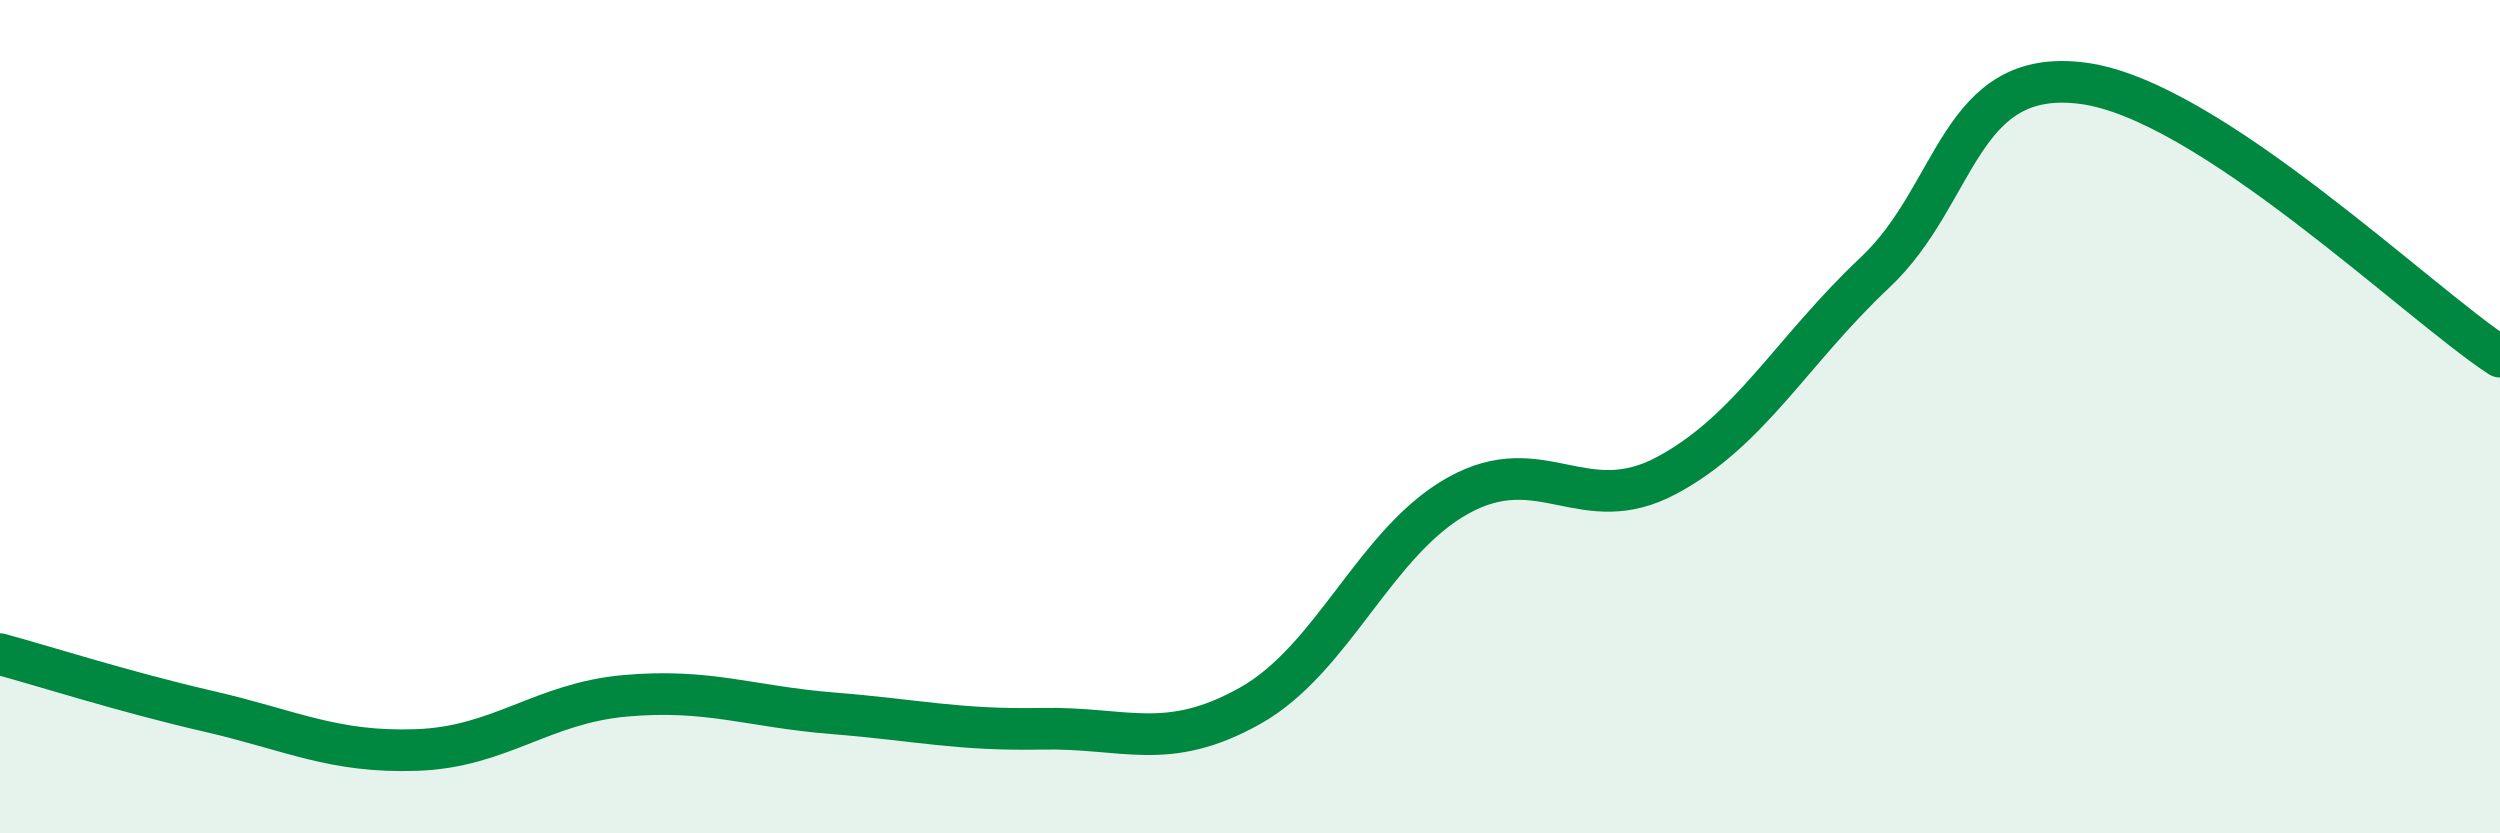
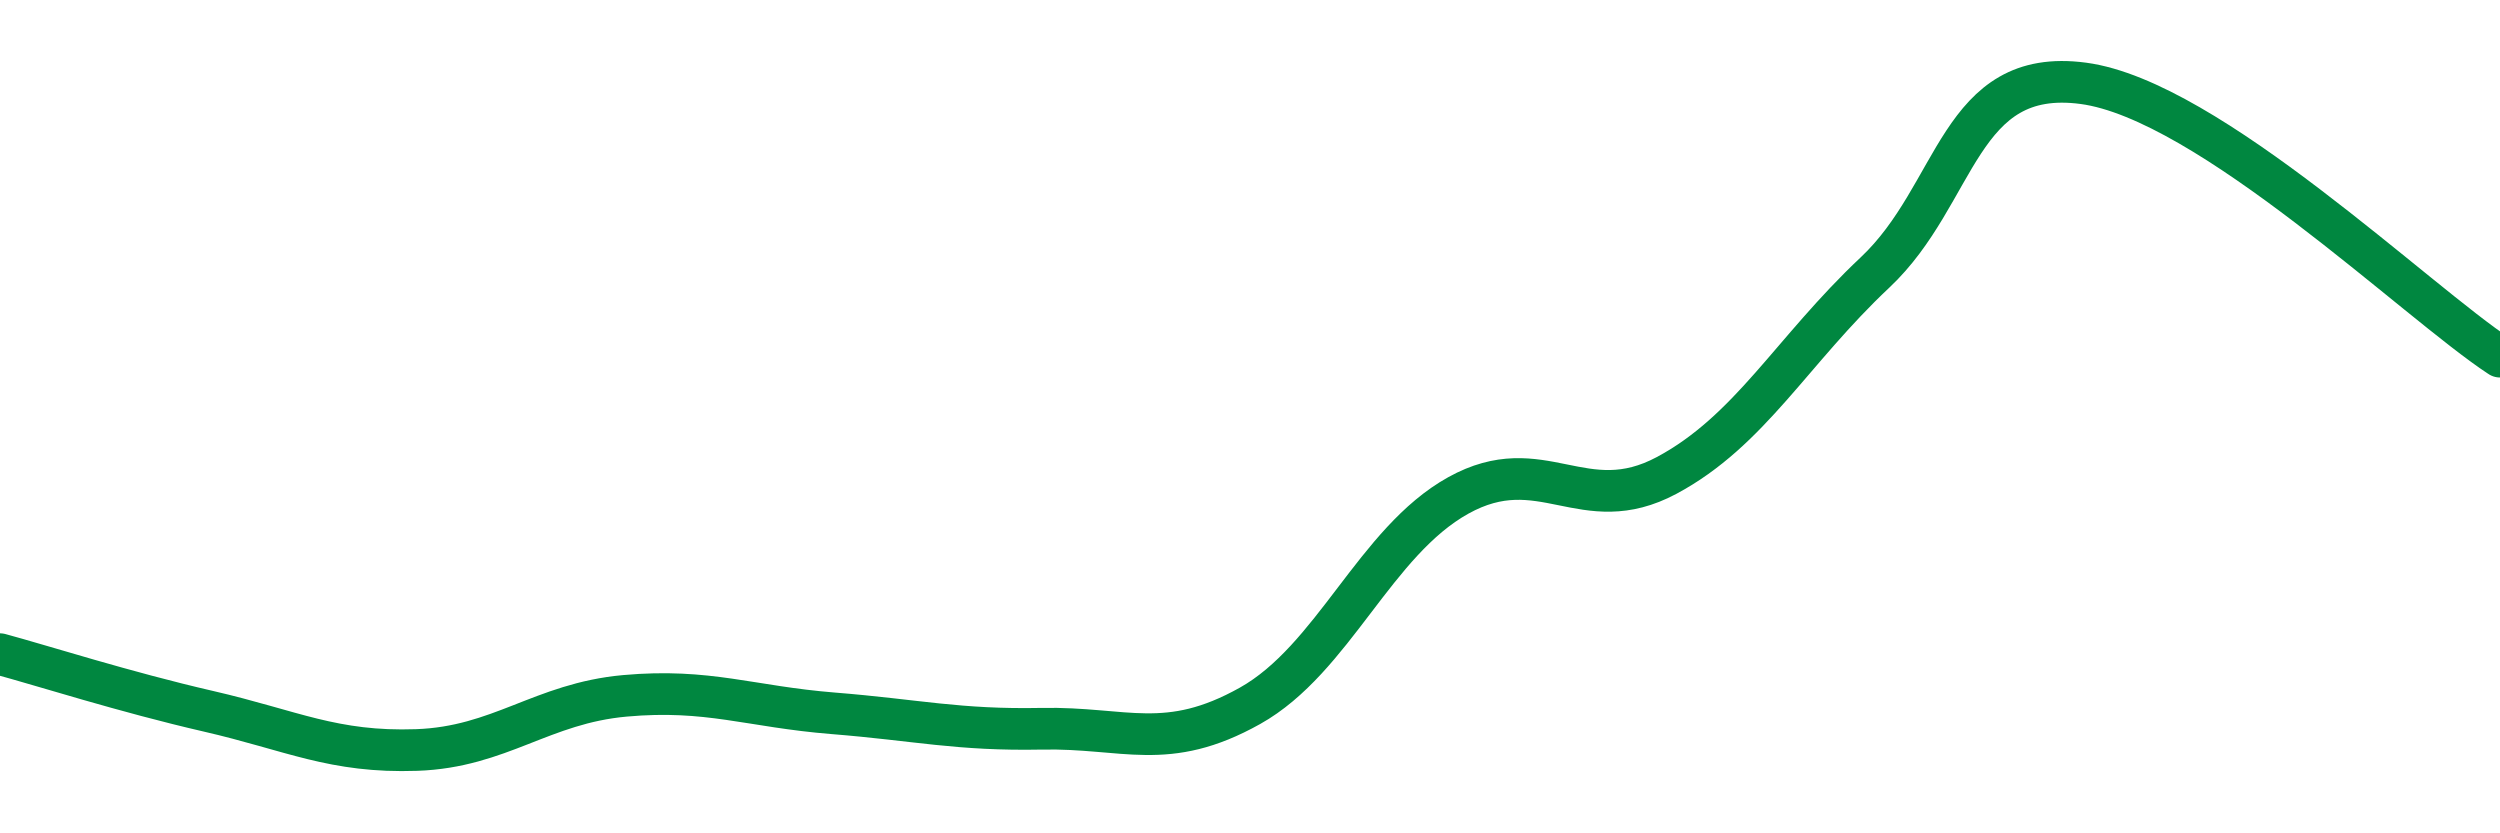
<svg xmlns="http://www.w3.org/2000/svg" width="60" height="20" viewBox="0 0 60 20">
-   <path d="M 0,15.7 C 1,15.97 3,16.61 5,17.07 C 7,17.53 8,18.07 10,18 C 12,17.93 13,16.88 15,16.7 C 17,16.52 18,16.96 20,17.12 C 22,17.28 23,17.53 25,17.49 C 27,17.45 28,18.06 30,16.94 C 32,15.82 33,13 35,11.89 C 37,10.78 38,12.48 40,11.41 C 42,10.34 43,8.42 45,6.54 C 47,4.66 47,1.6 50,2 C 53,2.4 58,7.25 60,8.56L60 20L0 20Z" fill="#008740" opacity="0.1" stroke-linecap="round" stroke-linejoin="round" />
  <path d="M 0,15.7 C 1,15.97 3,16.61 5,17.07 C 7,17.53 8,18.07 10,18 C 12,17.93 13,16.88 15,16.7 C 17,16.52 18,16.96 20,17.12 C 22,17.28 23,17.53 25,17.49 C 27,17.45 28,18.06 30,16.94 C 32,15.82 33,13 35,11.89 C 37,10.78 38,12.48 40,11.41 C 42,10.34 43,8.42 45,6.54 C 47,4.66 47,1.6 50,2 C 53,2.4 58,7.25 60,8.56" stroke="#008740" stroke-width="1" fill="none" stroke-linecap="round" stroke-linejoin="round" />
</svg>